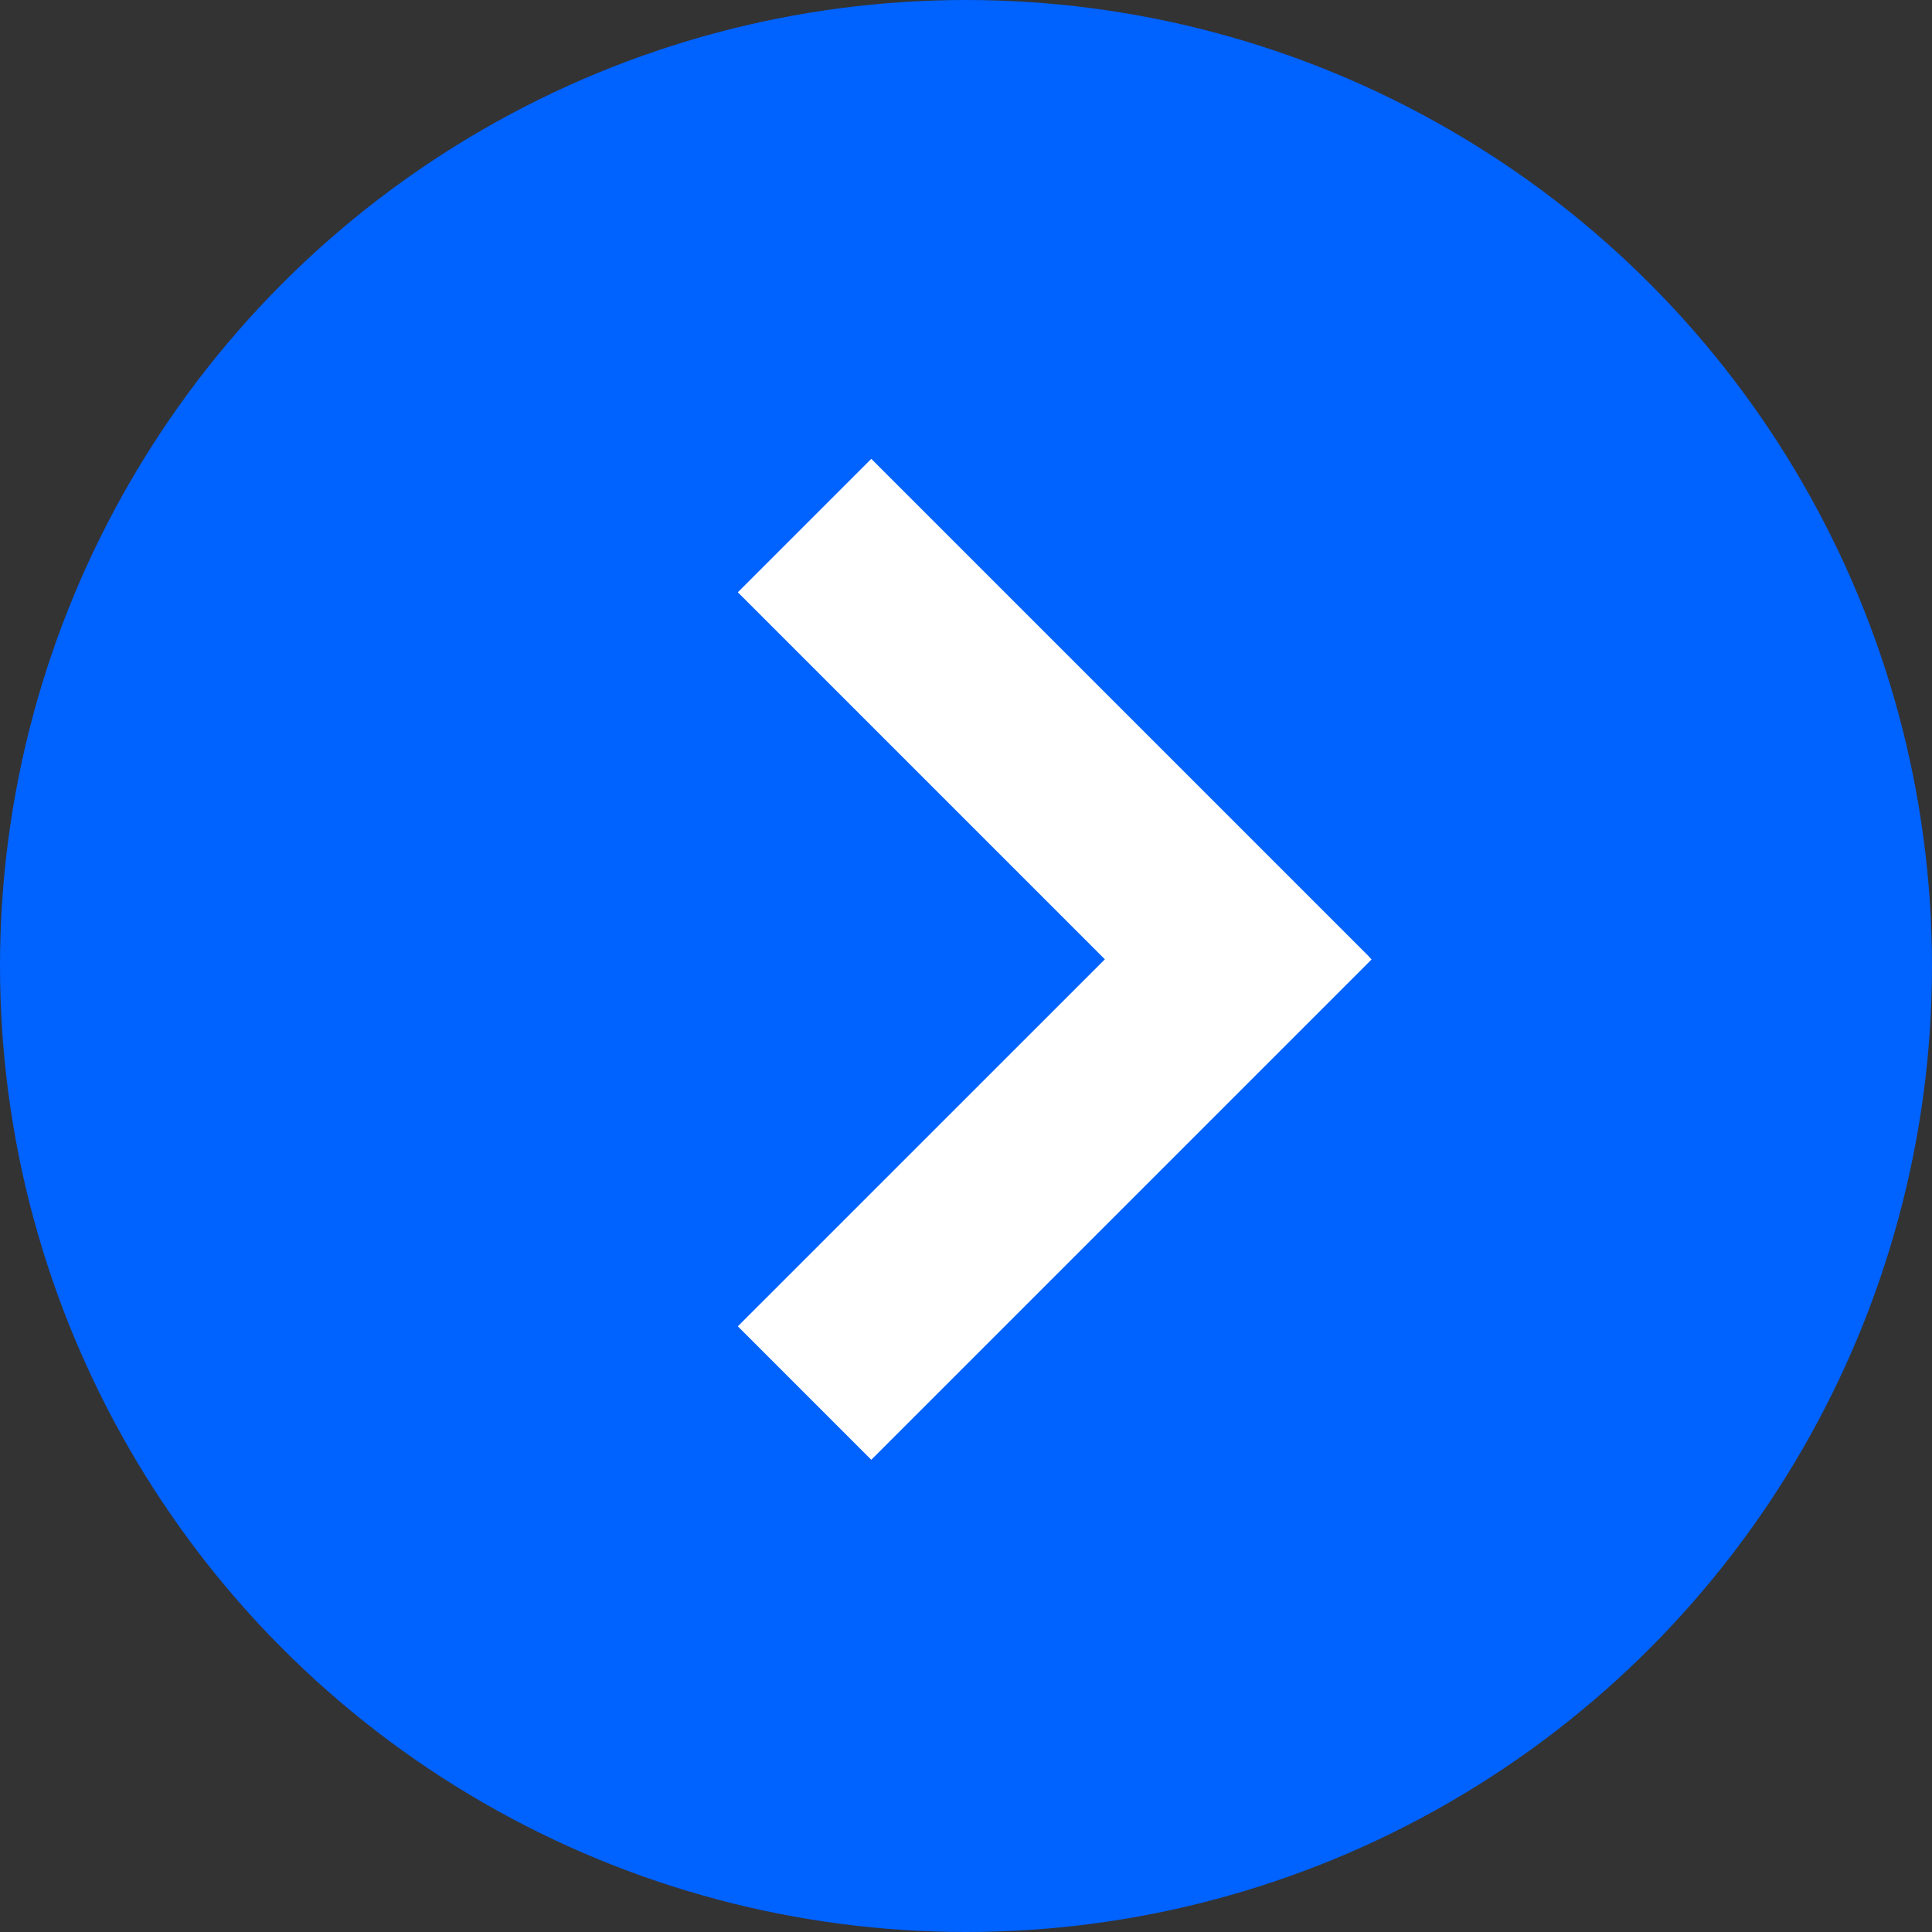
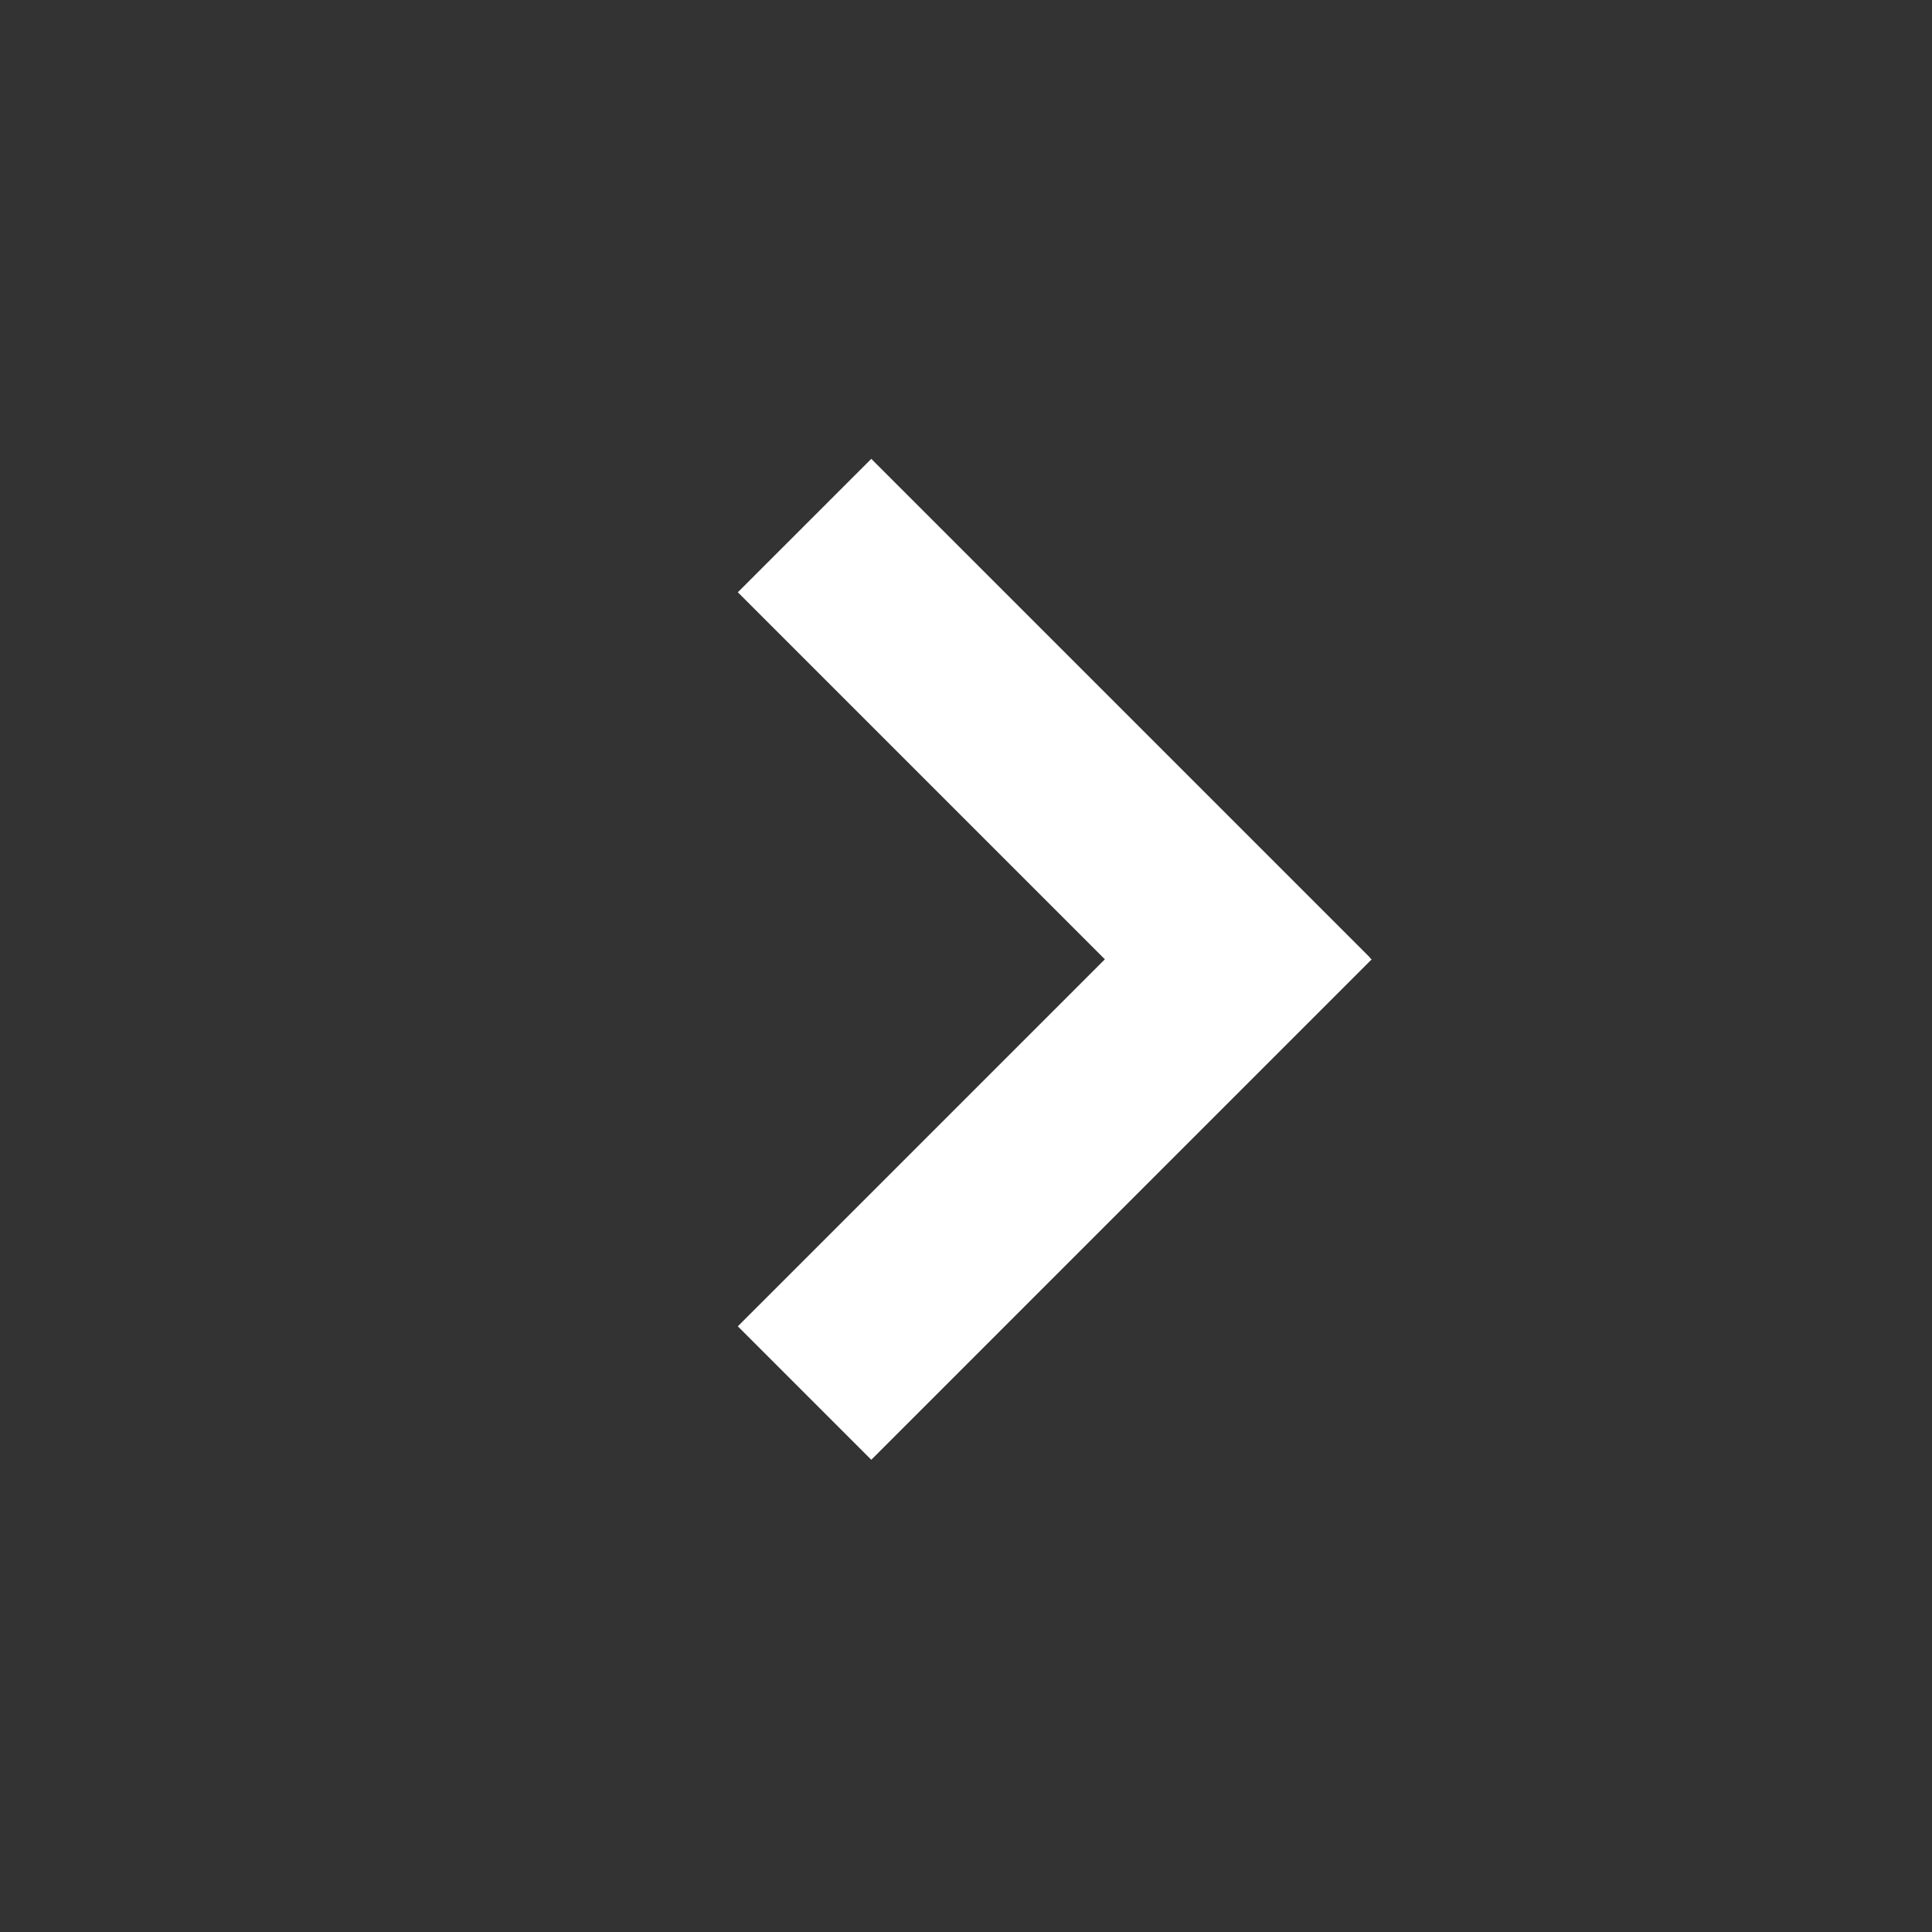
<svg xmlns="http://www.w3.org/2000/svg" width="80" height="80" viewBox="0 0 80 80" fill="none">
  <rect x="0" y="0" width="80" height="80" fill="#333333" stroke="none" />
-   <circle cx="40" cy="40" r="40" transform="matrix(-1 0 0 1 80 0)" fill="#0062FF" />
  <path fill-rule="evenodd" clip-rule="evenodd" d="M36.078 19L56.719 39.641L56.713 39.647L56.795 39.728L36.078 60.446L30.552 54.92L45.75 39.723L30.552 24.525L36.078 19Z" fill="white" />
</svg>